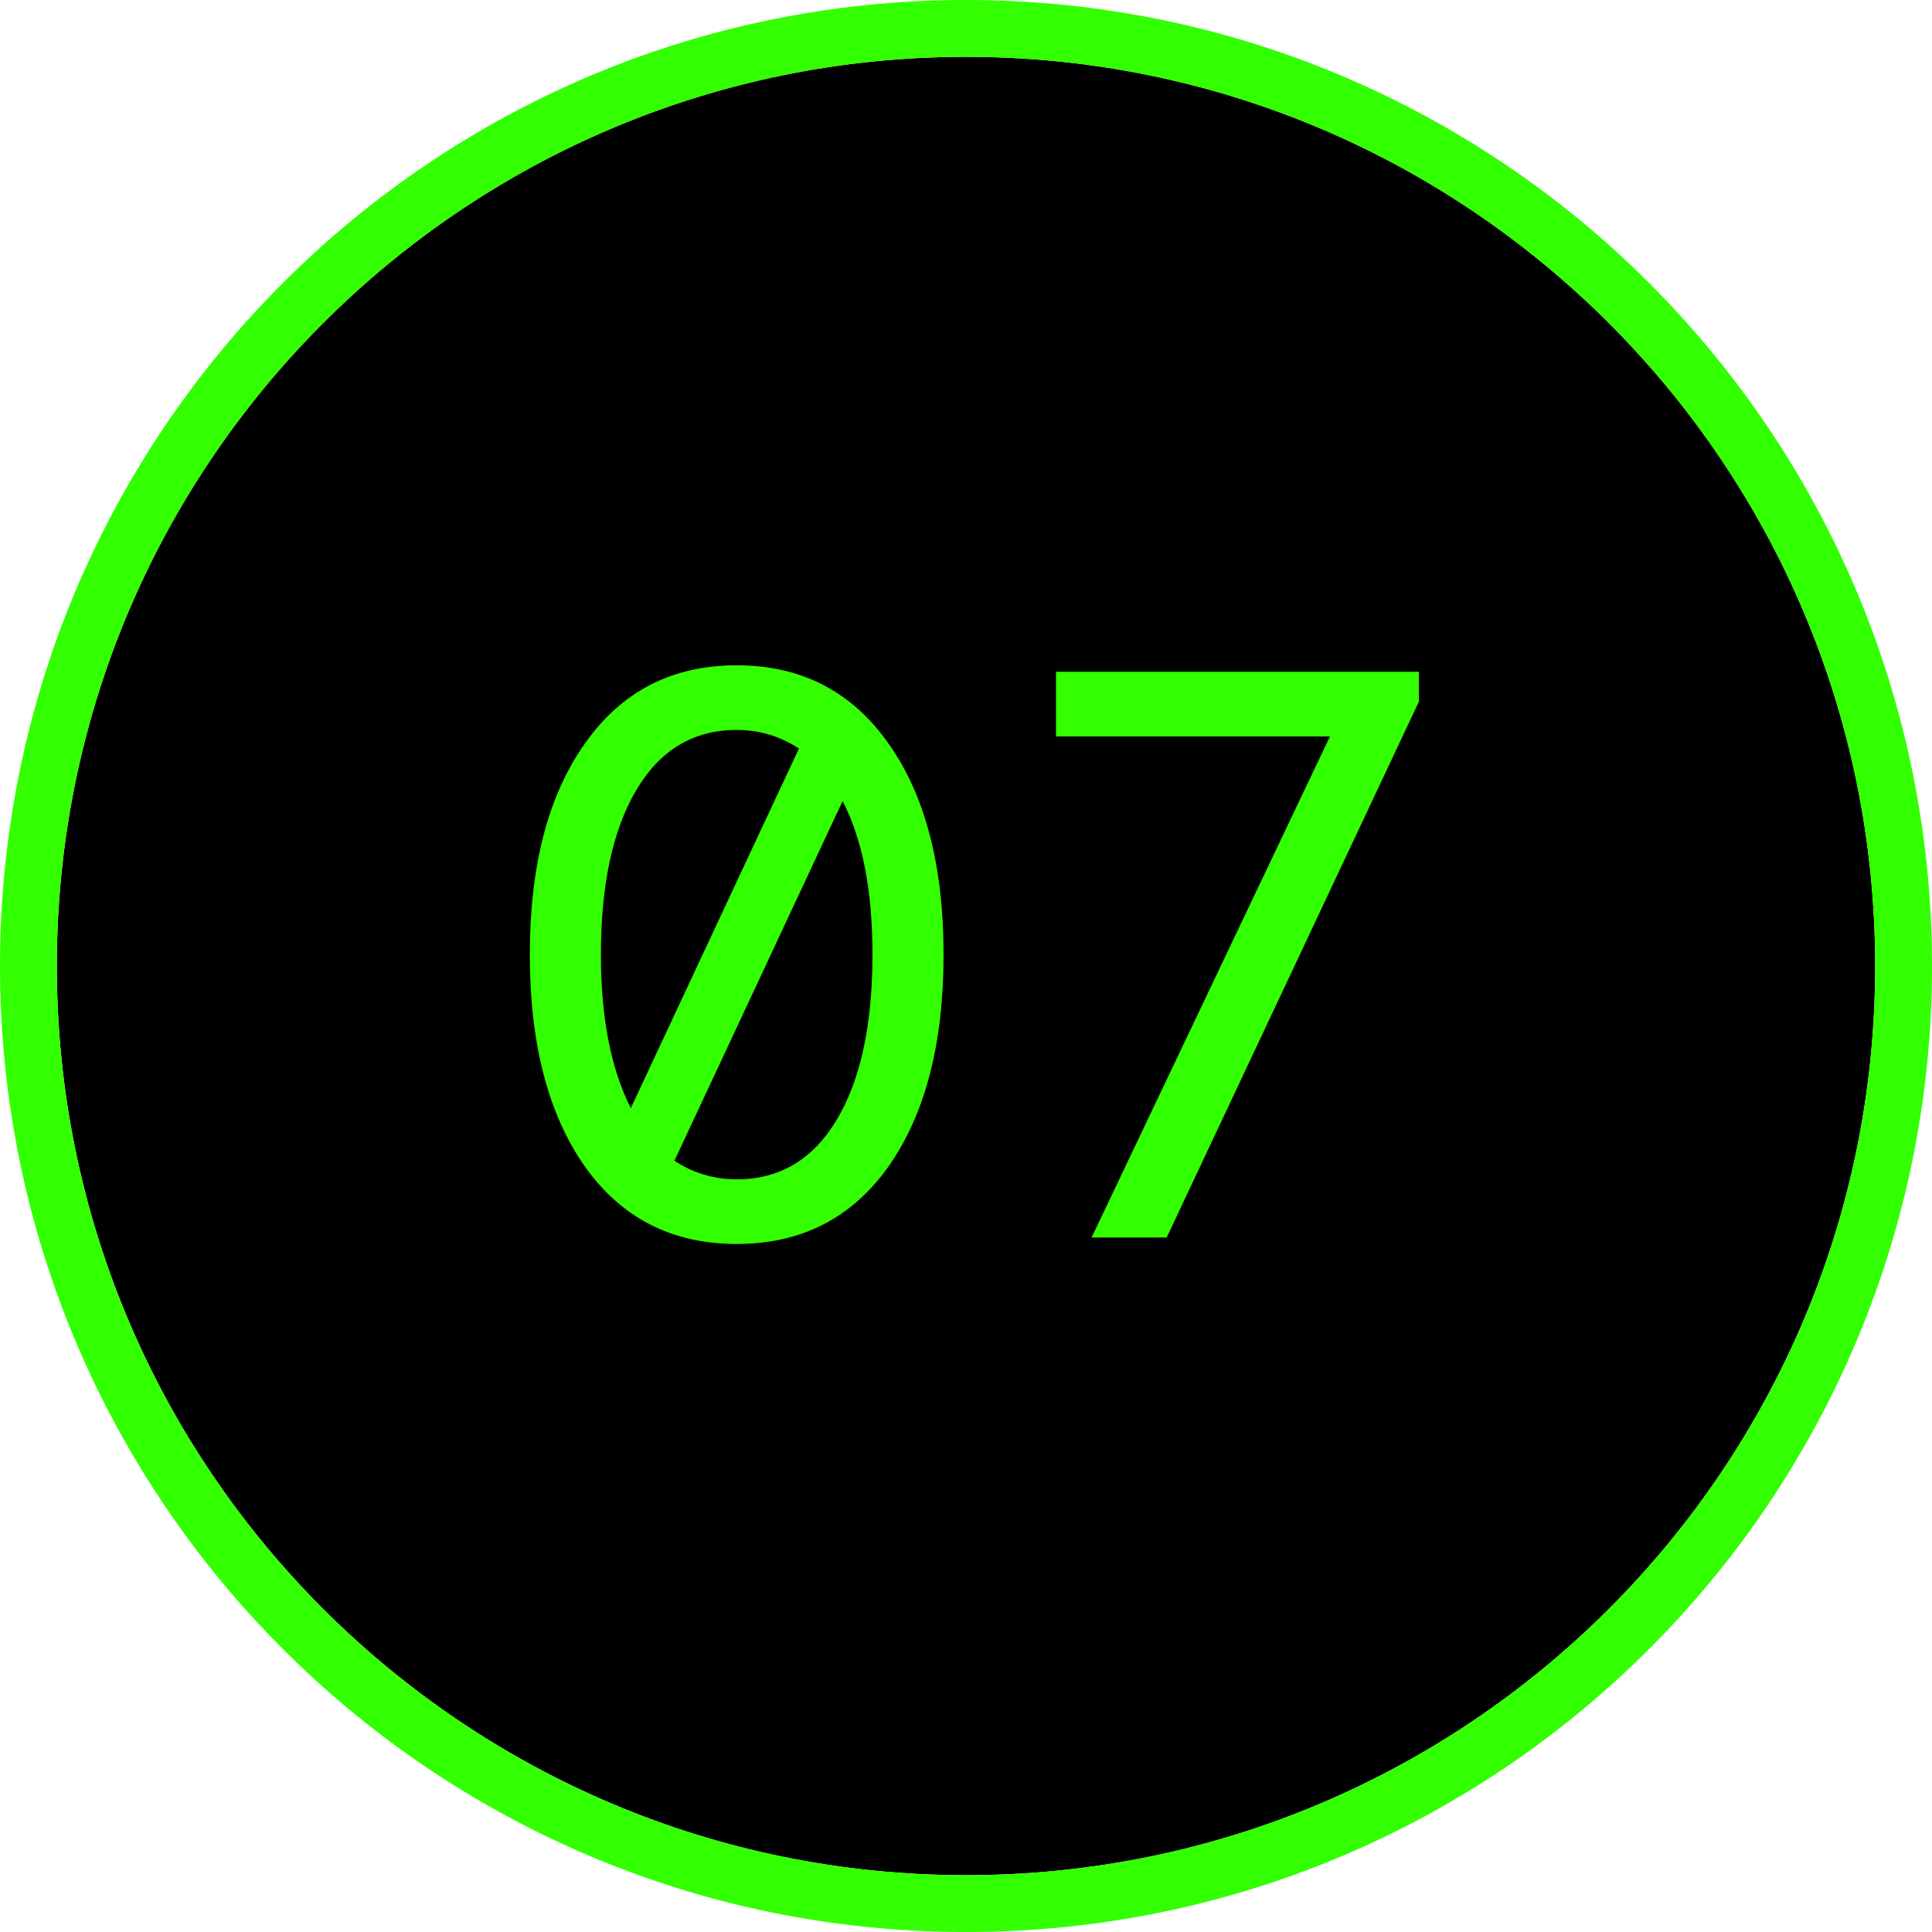
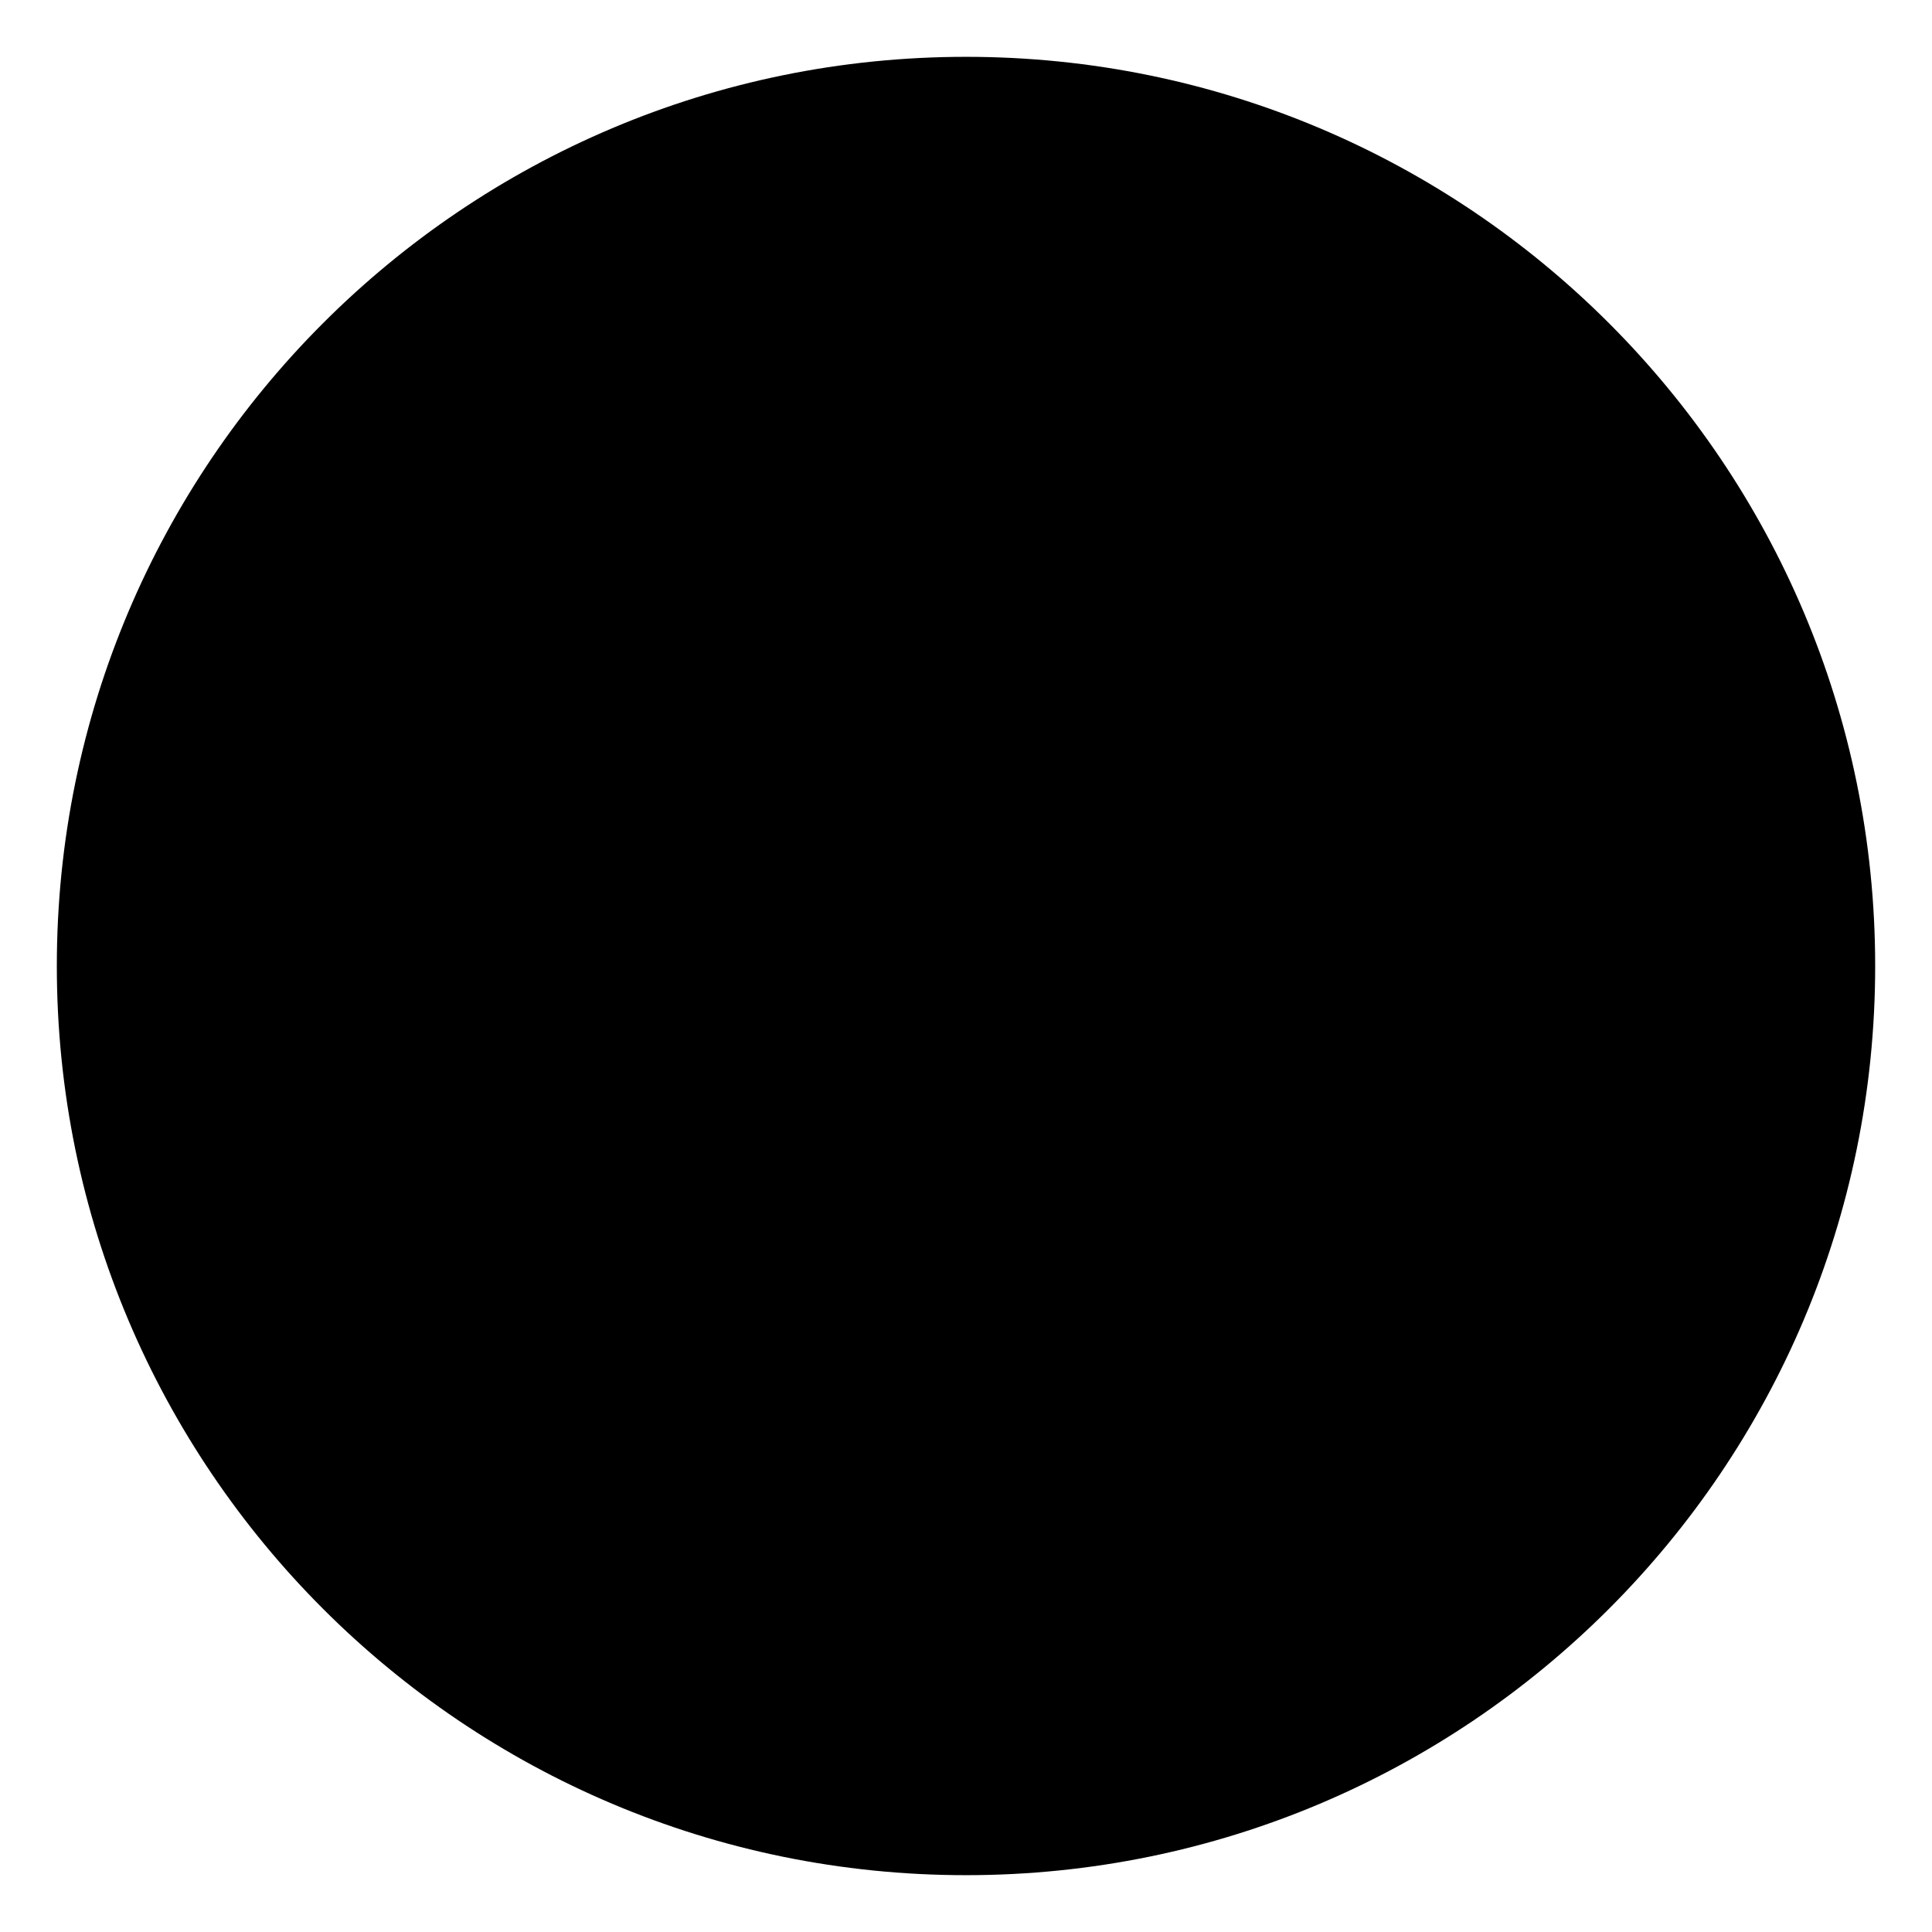
<svg xmlns="http://www.w3.org/2000/svg" width="34" height="34" viewBox="0 0 34 34" fill="none">
  <path d="M33 17C33 25.837 25.837 33 17 33C8.163 33 1 25.837 1 17C1 8.163 8.163 1 17 1C25.837 1 33 8.163 33 17Z" fill="black" />
-   <path d="M10.291 20.526C9.646 19.607 9.324 18.364 9.324 16.8C9.324 15.236 9.646 13.998 10.291 13.088C10.935 12.168 11.827 11.708 12.964 11.708C14.102 11.708 14.993 12.168 15.638 13.088C16.283 13.998 16.605 15.236 16.605 16.8C16.605 18.364 16.283 19.607 15.638 20.526C14.993 21.436 14.102 21.892 12.964 21.892C11.827 21.892 10.935 21.436 10.291 20.526ZM11.101 19.502L14.06 13.173C13.728 12.955 13.363 12.846 12.964 12.846C12.206 12.846 11.618 13.197 11.201 13.899C10.784 14.6 10.575 15.567 10.575 16.8C10.575 17.909 10.751 18.81 11.101 19.502ZM15.354 16.8C15.354 15.672 15.178 14.771 14.828 14.098L11.869 20.427C12.201 20.645 12.566 20.754 12.964 20.754C13.723 20.754 14.311 20.403 14.728 19.701C15.145 19 15.354 18.033 15.354 16.8Z" fill="#32FF00" />
-   <path d="M19.21 21.778L23.405 12.96H18.584V11.822H24.97V12.348L20.532 21.778H19.21Z" fill="#32FF00" />
-   <path d="M17 33.5C26.113 33.5 33.5 26.113 33.5 17C33.5 7.887 26.113 0.5 17 0.5C7.887 0.5 0.5 7.887 0.5 17C0.5 26.113 7.887 33.5 17 33.5Z" stroke="#32FF00" />
</svg>